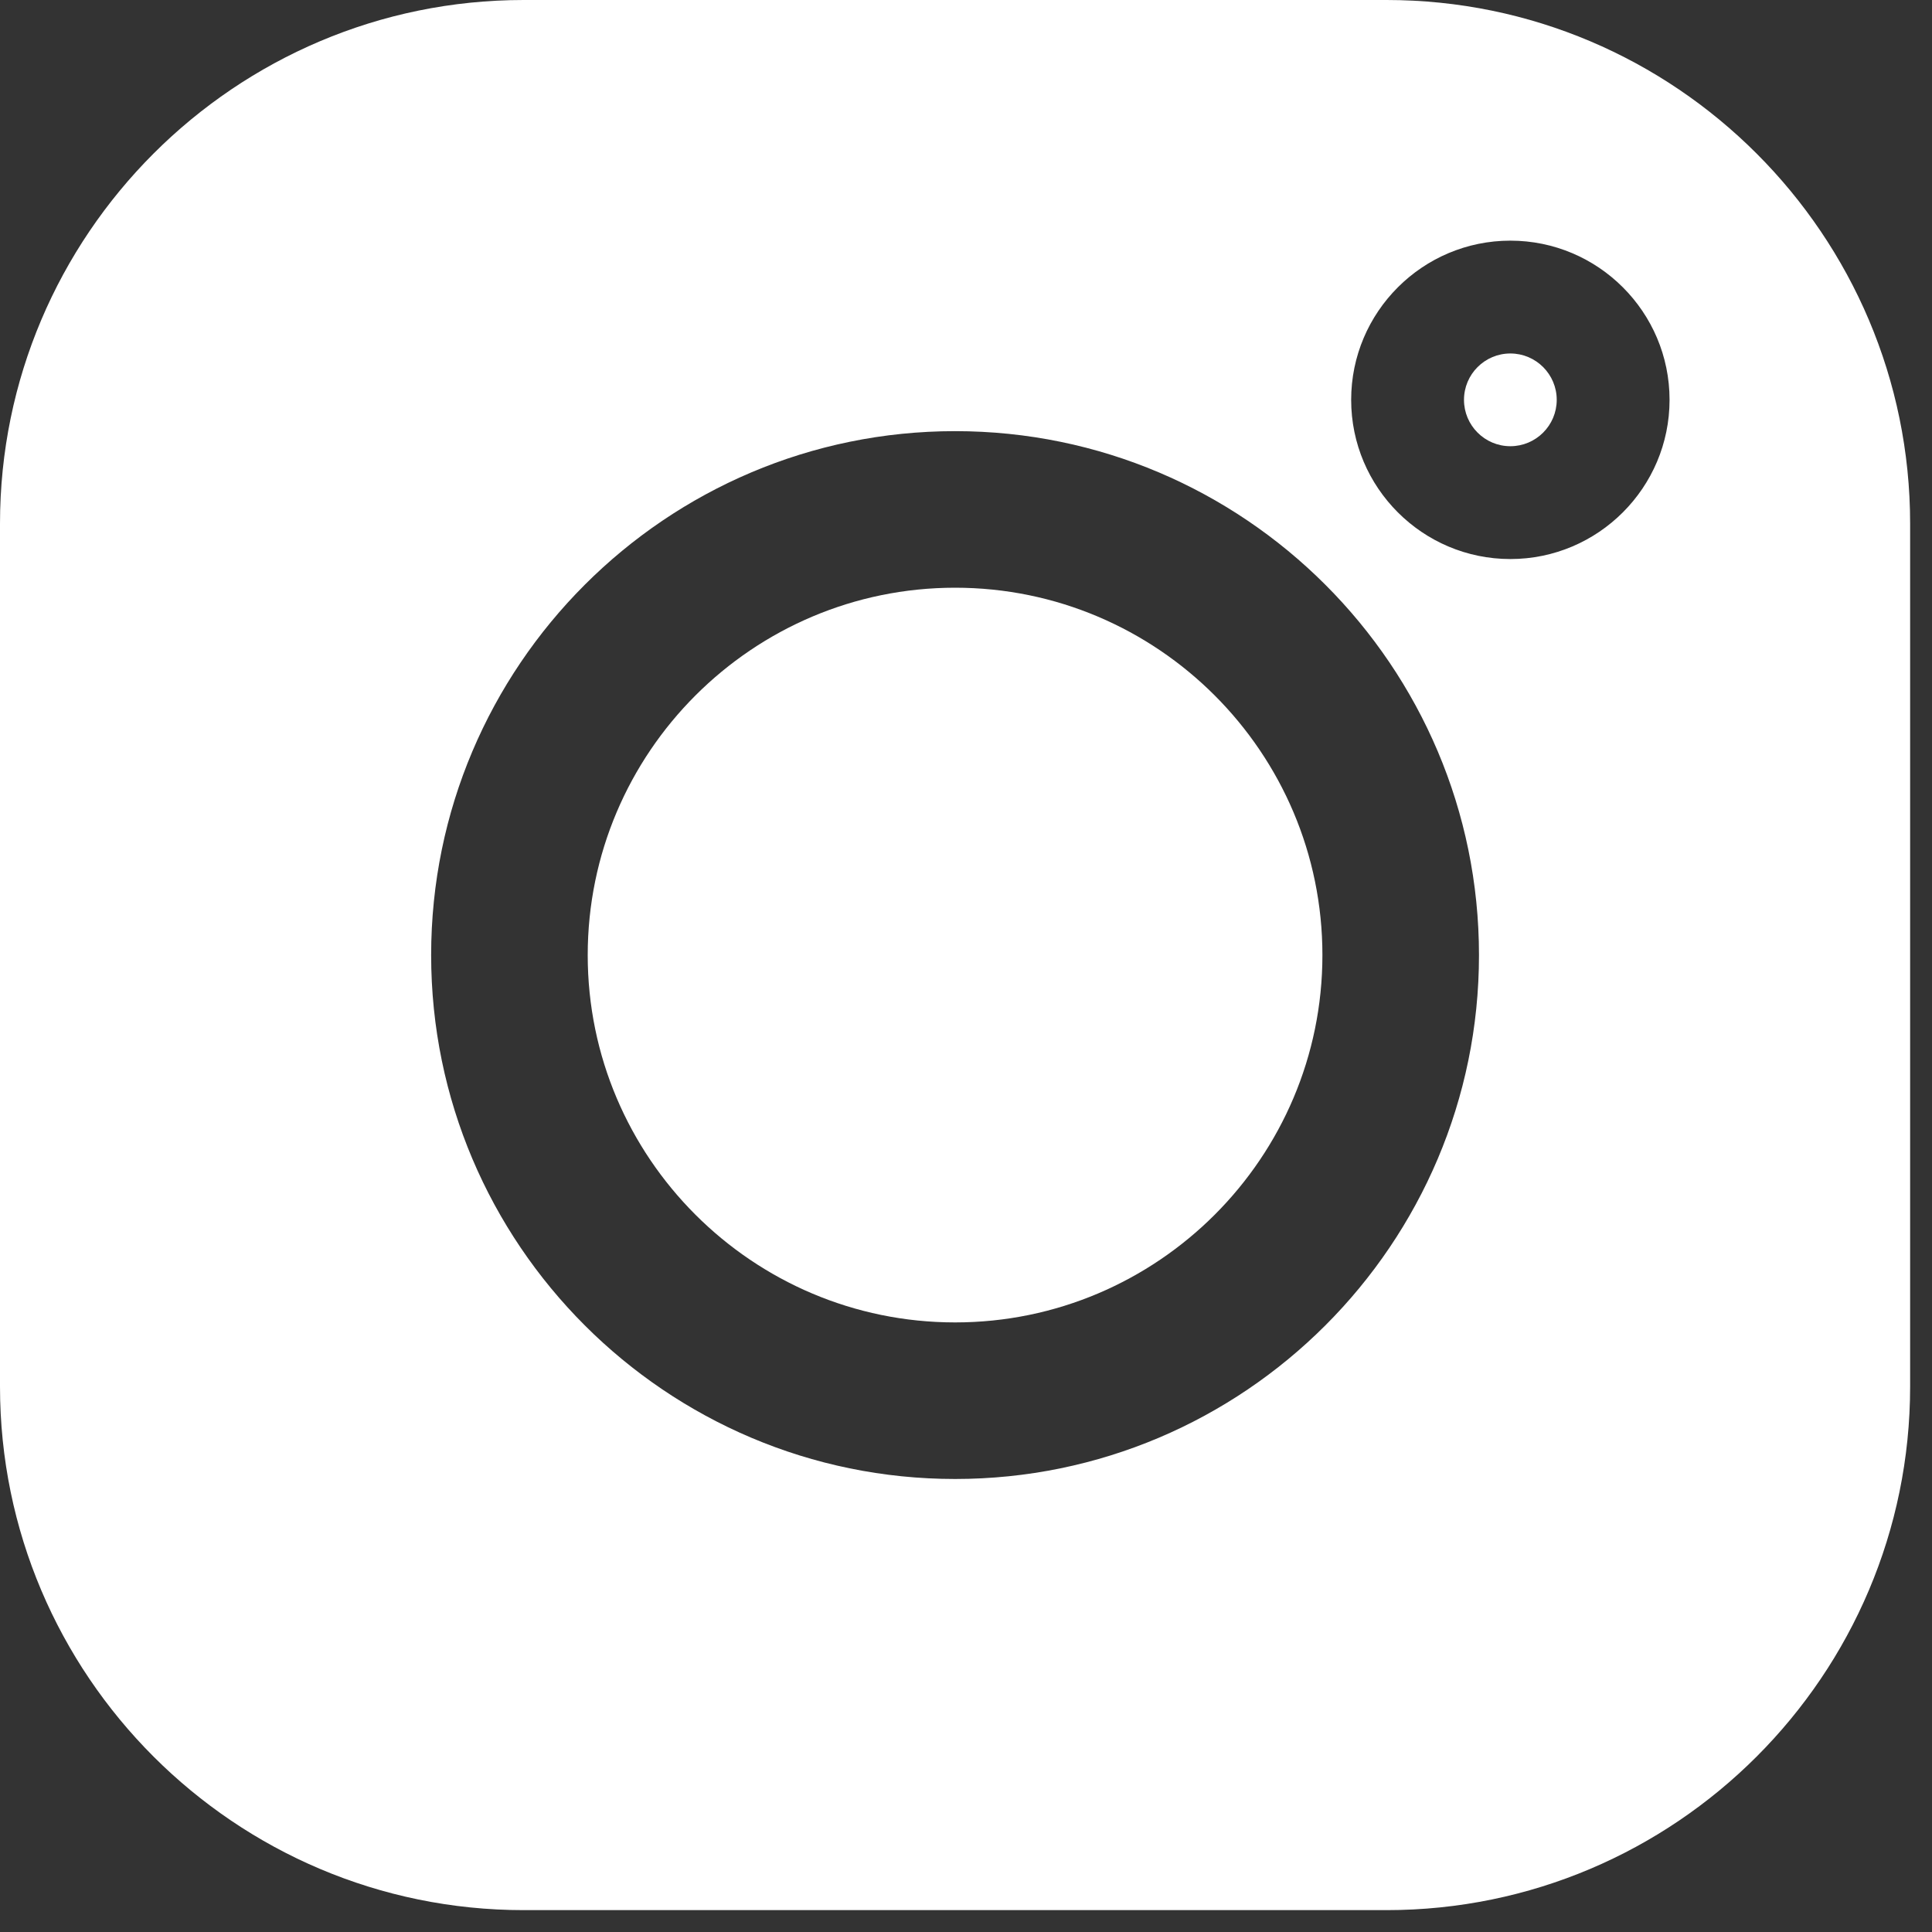
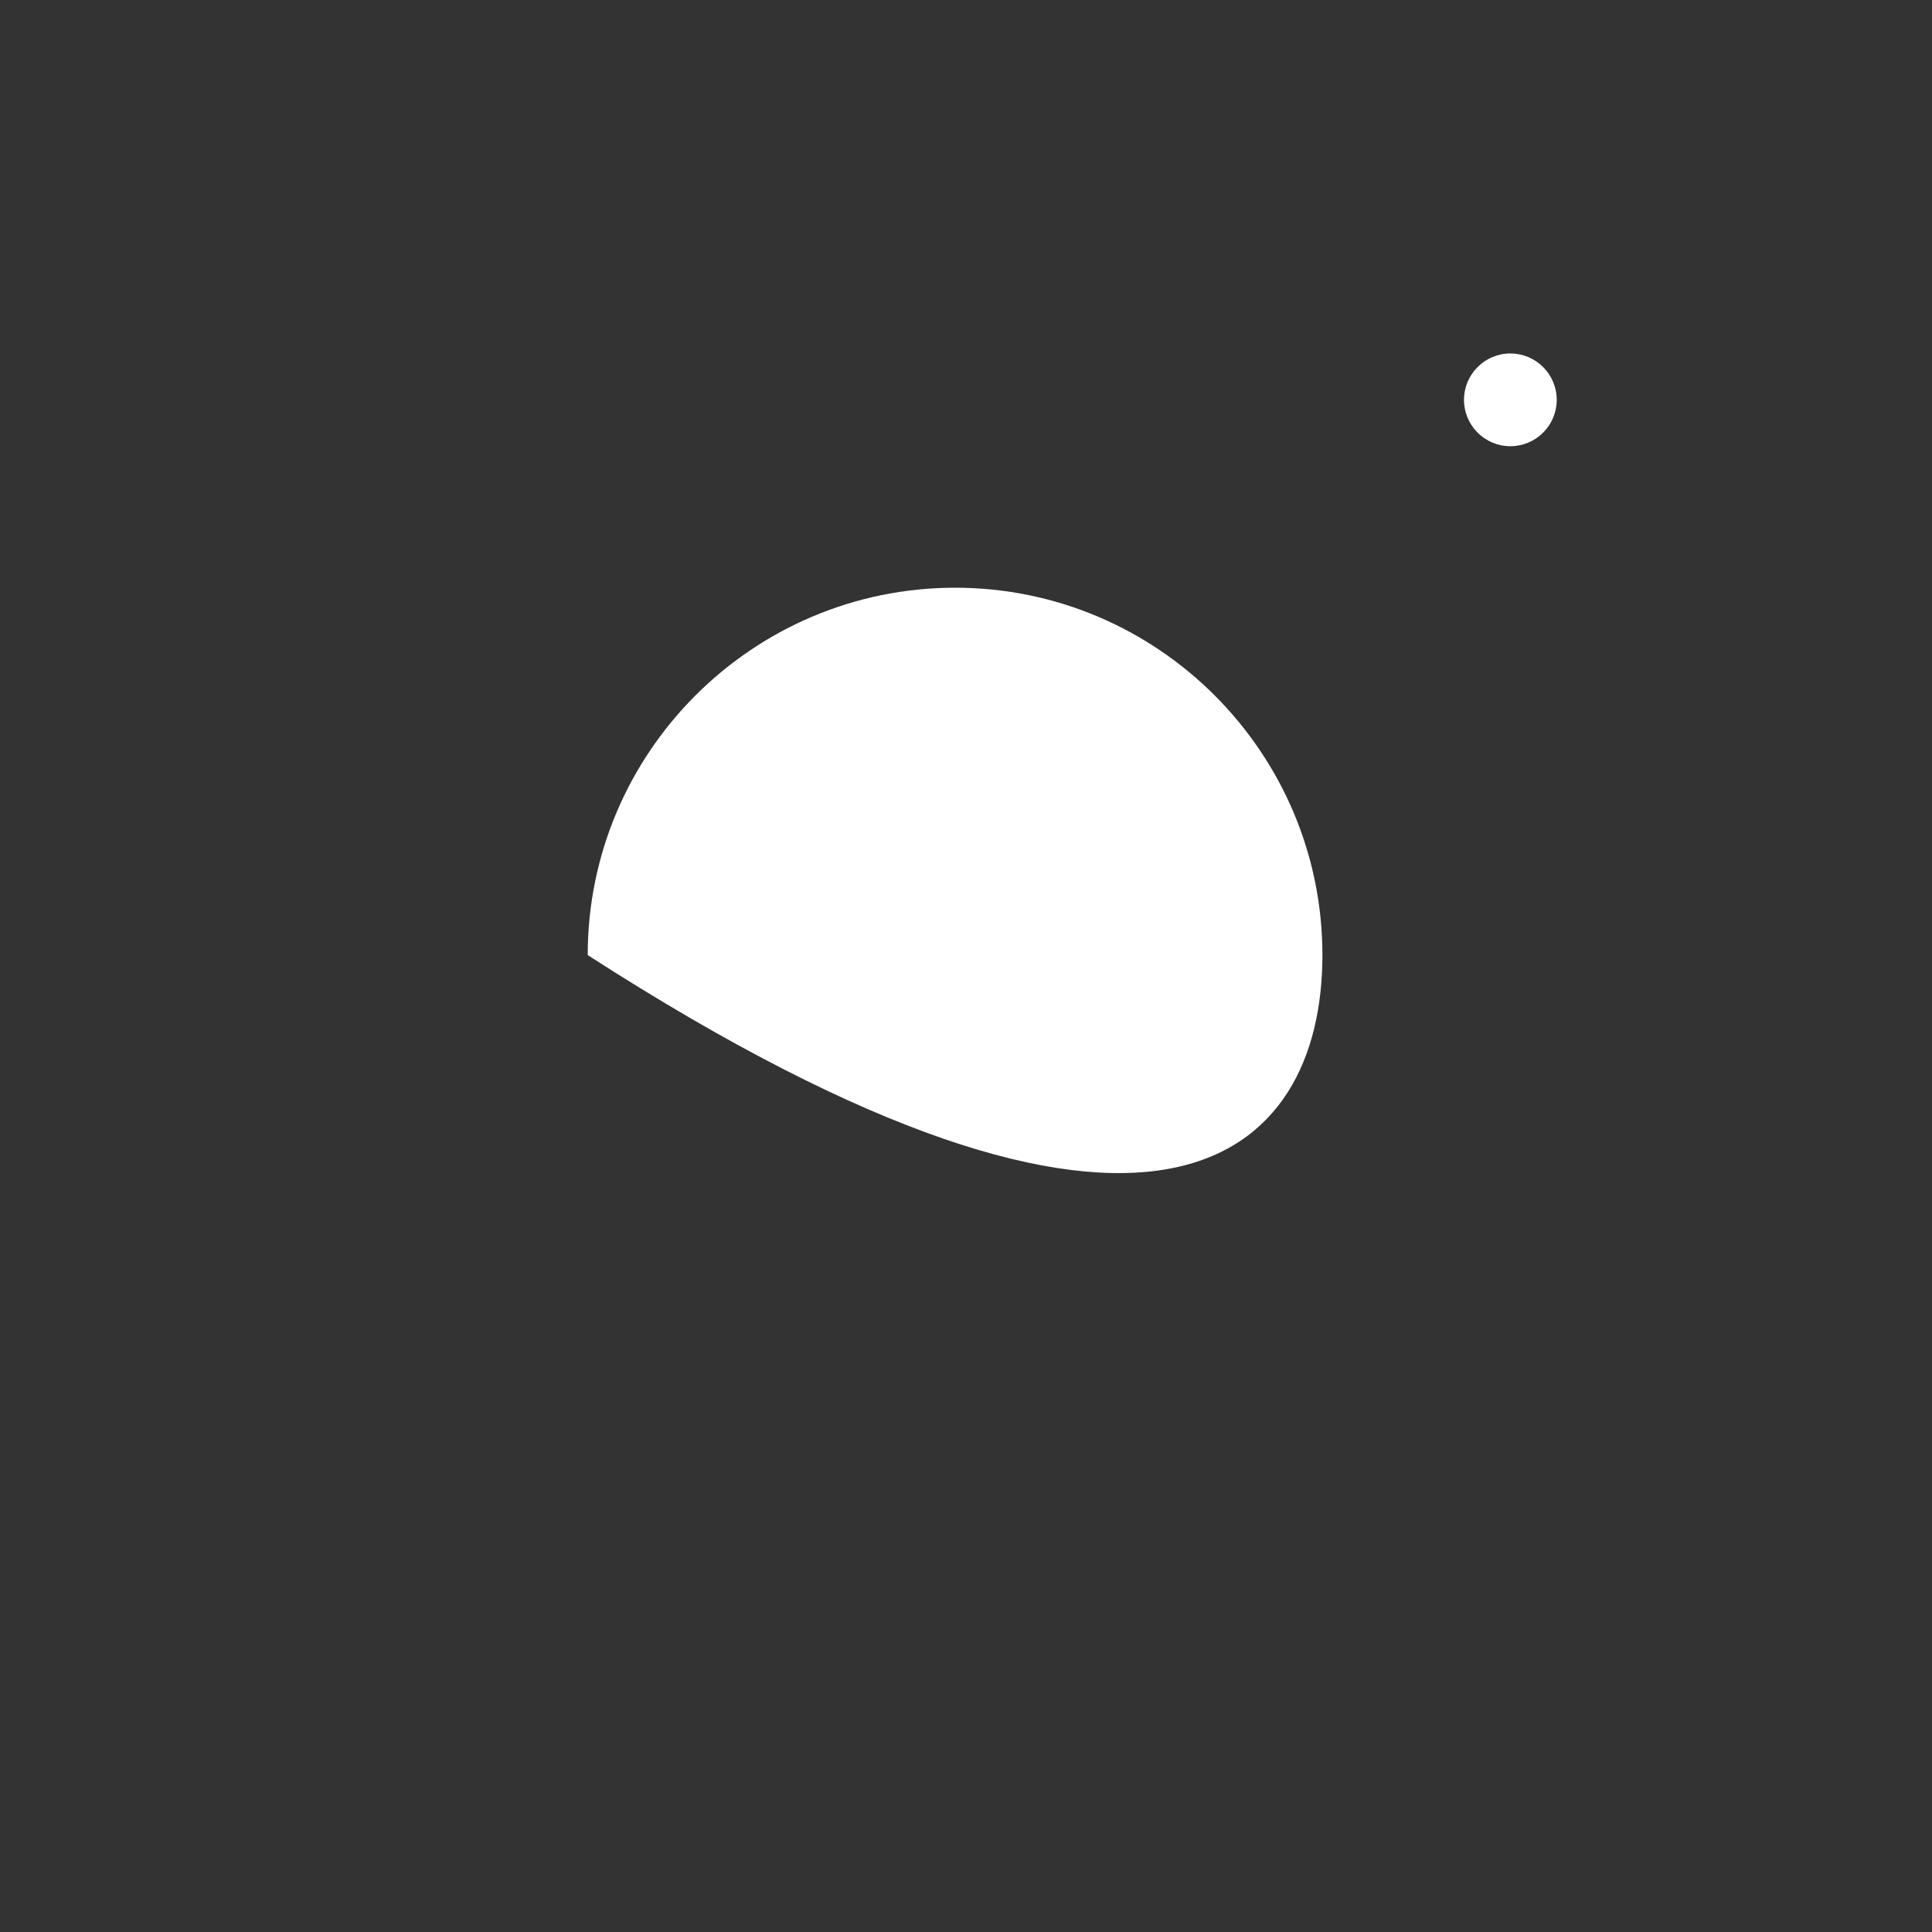
<svg xmlns="http://www.w3.org/2000/svg" width="25" height="25" viewBox="0 0 25 25" fill="none">
  <rect x="0" y="0" width="25" height="25" fill="#333333" stroke="none" />
  <path d="M19.544 4.574C19.213 4.574 18.944 4.843 18.944 5.174C18.944 5.505 19.213 5.774 19.544 5.774C19.875 5.774 20.144 5.505 20.144 5.174C20.144 4.843 19.875 4.574 19.544 4.574Z" fill="white" />
-   <path d="M12.359 7.605C9.738 7.605 7.605 9.738 7.605 12.359C7.605 14.98 9.738 17.112 12.359 17.112C14.98 17.112 17.112 14.98 17.112 12.359C17.112 9.738 14.98 7.605 12.359 7.605Z" fill="white" />
-   <path d="M17.942 0H6.776C3.04 0 0 3.04 0 6.776V17.942C0 21.678 3.04 24.717 6.776 24.717H17.942C21.678 24.717 24.717 21.678 24.717 17.942V6.776C24.717 3.04 21.678 0 17.942 0ZM12.359 19.138C8.62 19.138 5.579 16.097 5.579 12.359C5.579 8.62 8.62 5.579 12.359 5.579C16.097 5.579 19.138 8.62 19.138 12.359C19.138 16.097 16.097 19.138 12.359 19.138ZM19.544 7.234C18.408 7.234 17.484 6.31 17.484 5.174C17.484 4.038 18.408 3.114 19.544 3.114C20.68 3.114 21.604 4.038 21.604 5.174C21.604 6.309 20.68 7.234 19.544 7.234Z" fill="white" />
+   <path d="M12.359 7.605C9.738 7.605 7.605 9.738 7.605 12.359C14.98 17.112 17.112 14.98 17.112 12.359C17.112 9.738 14.98 7.605 12.359 7.605Z" fill="white" />
</svg>